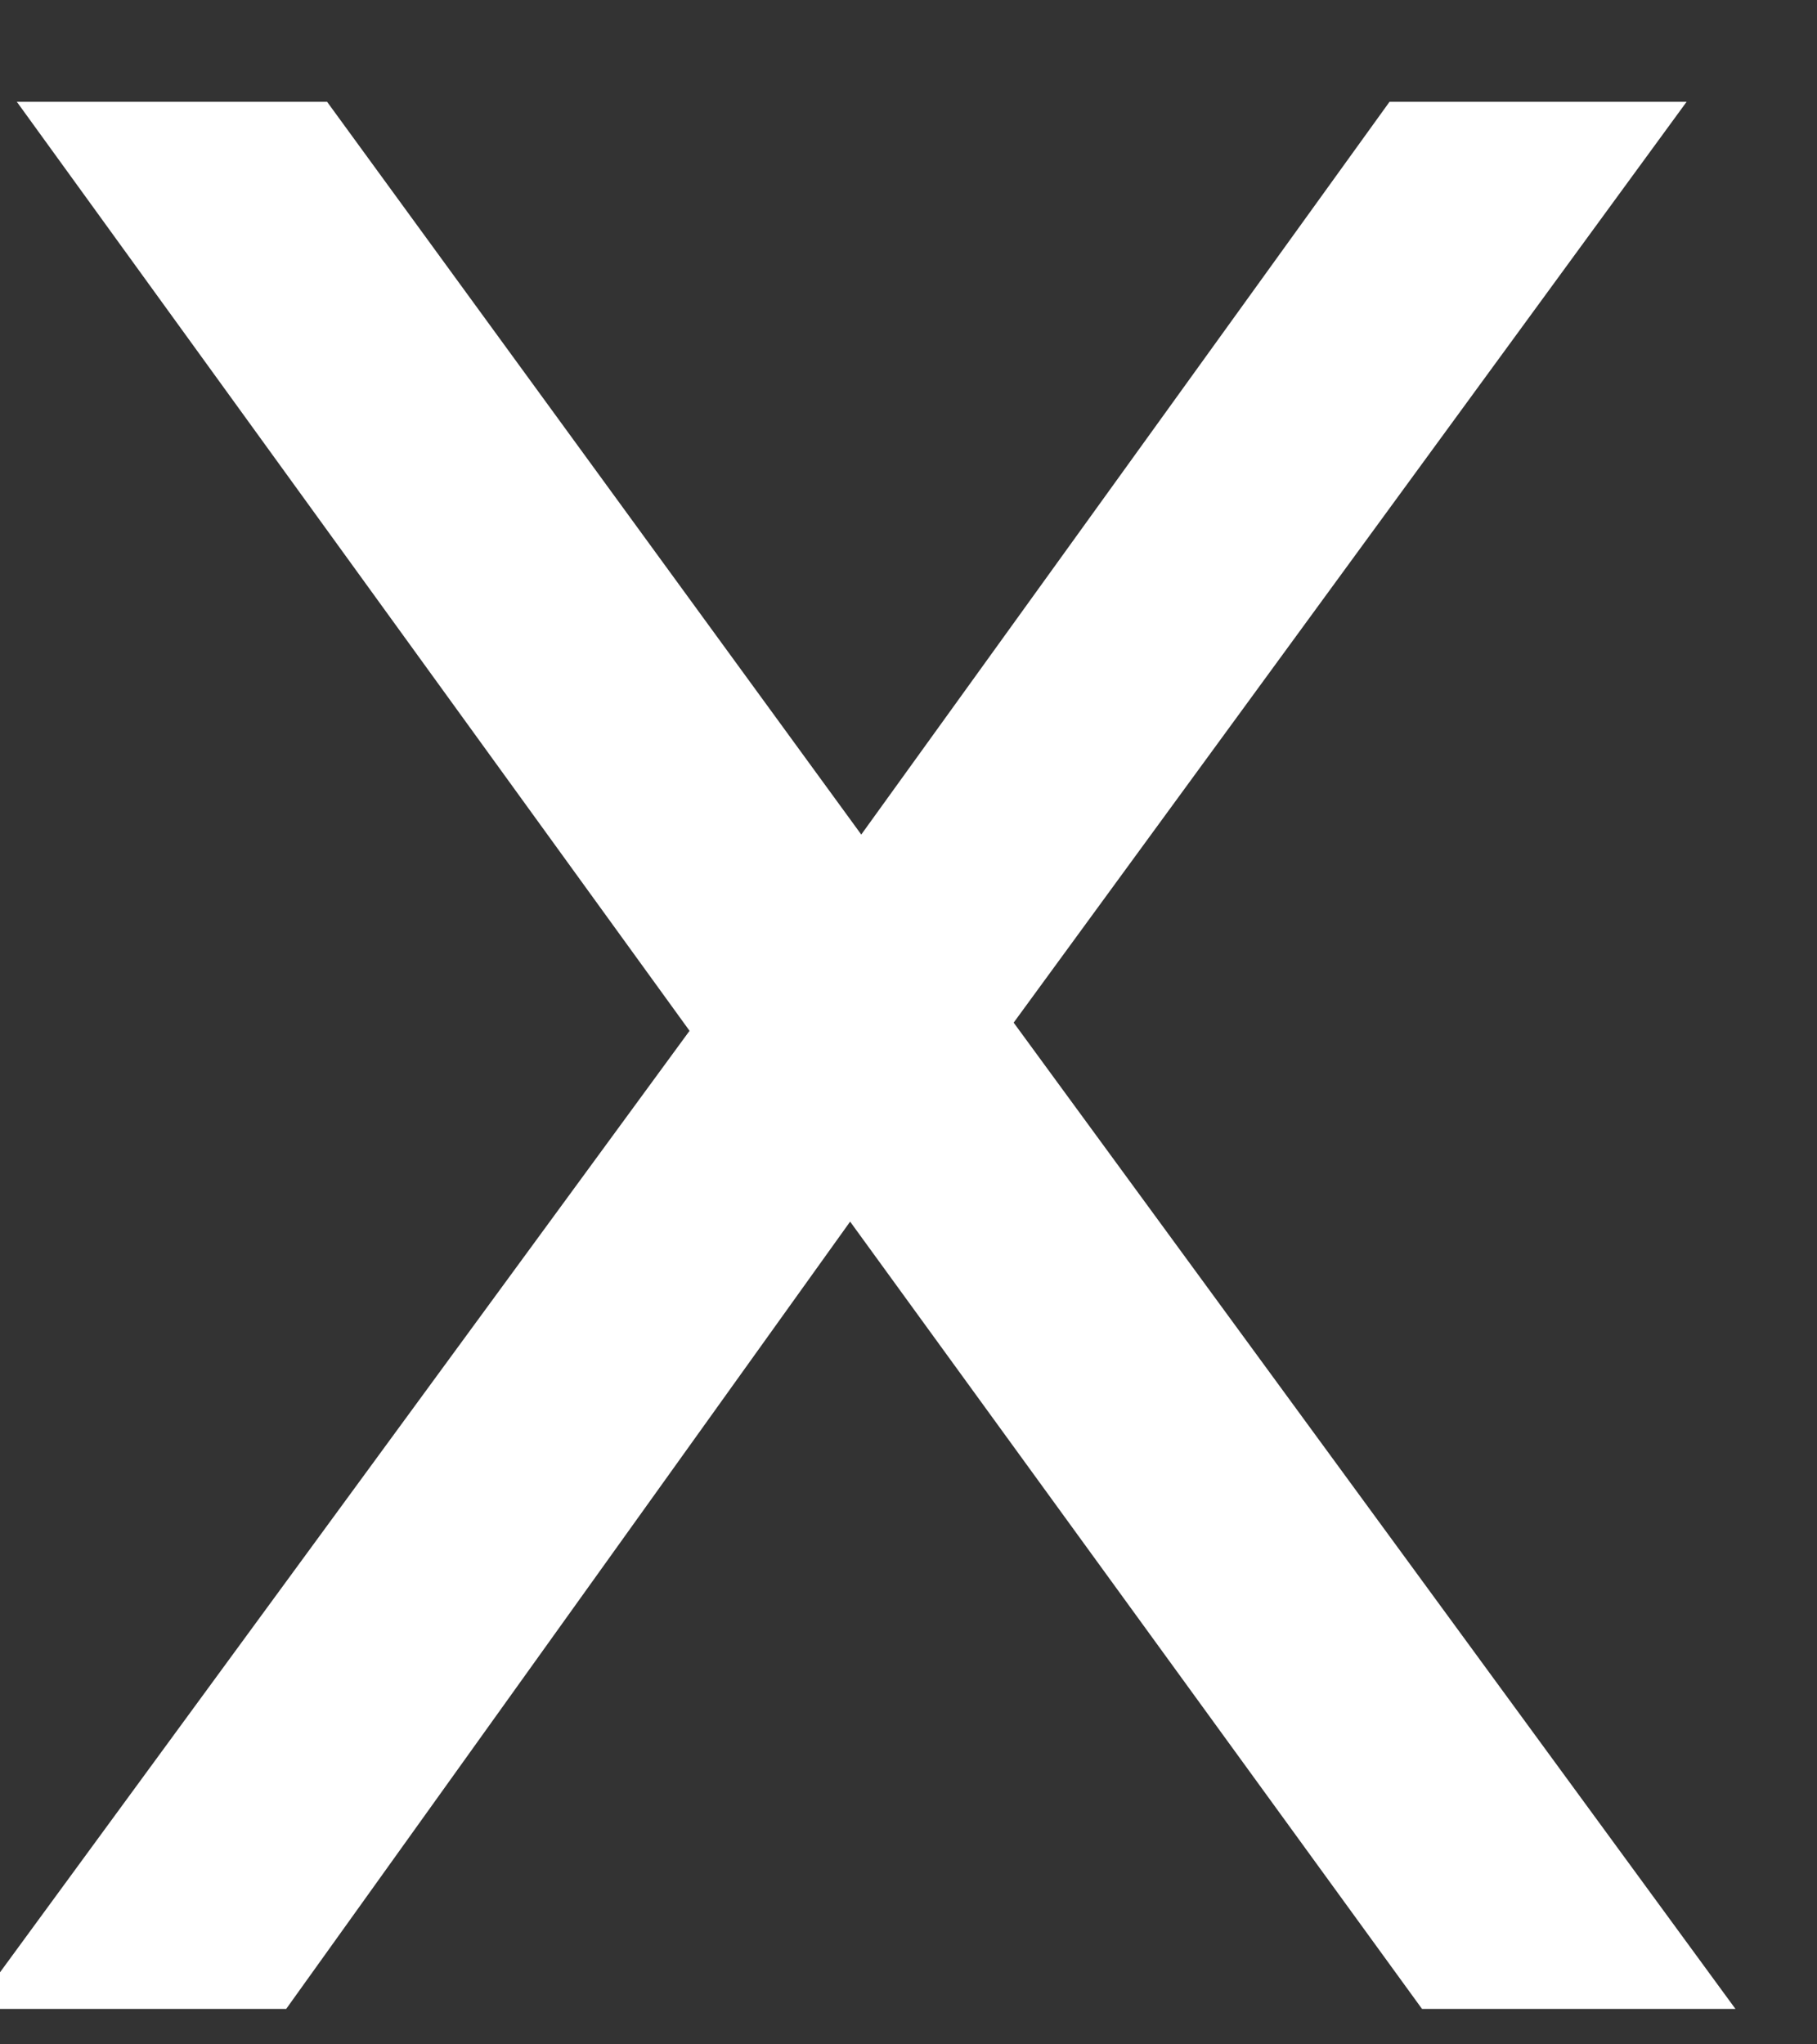
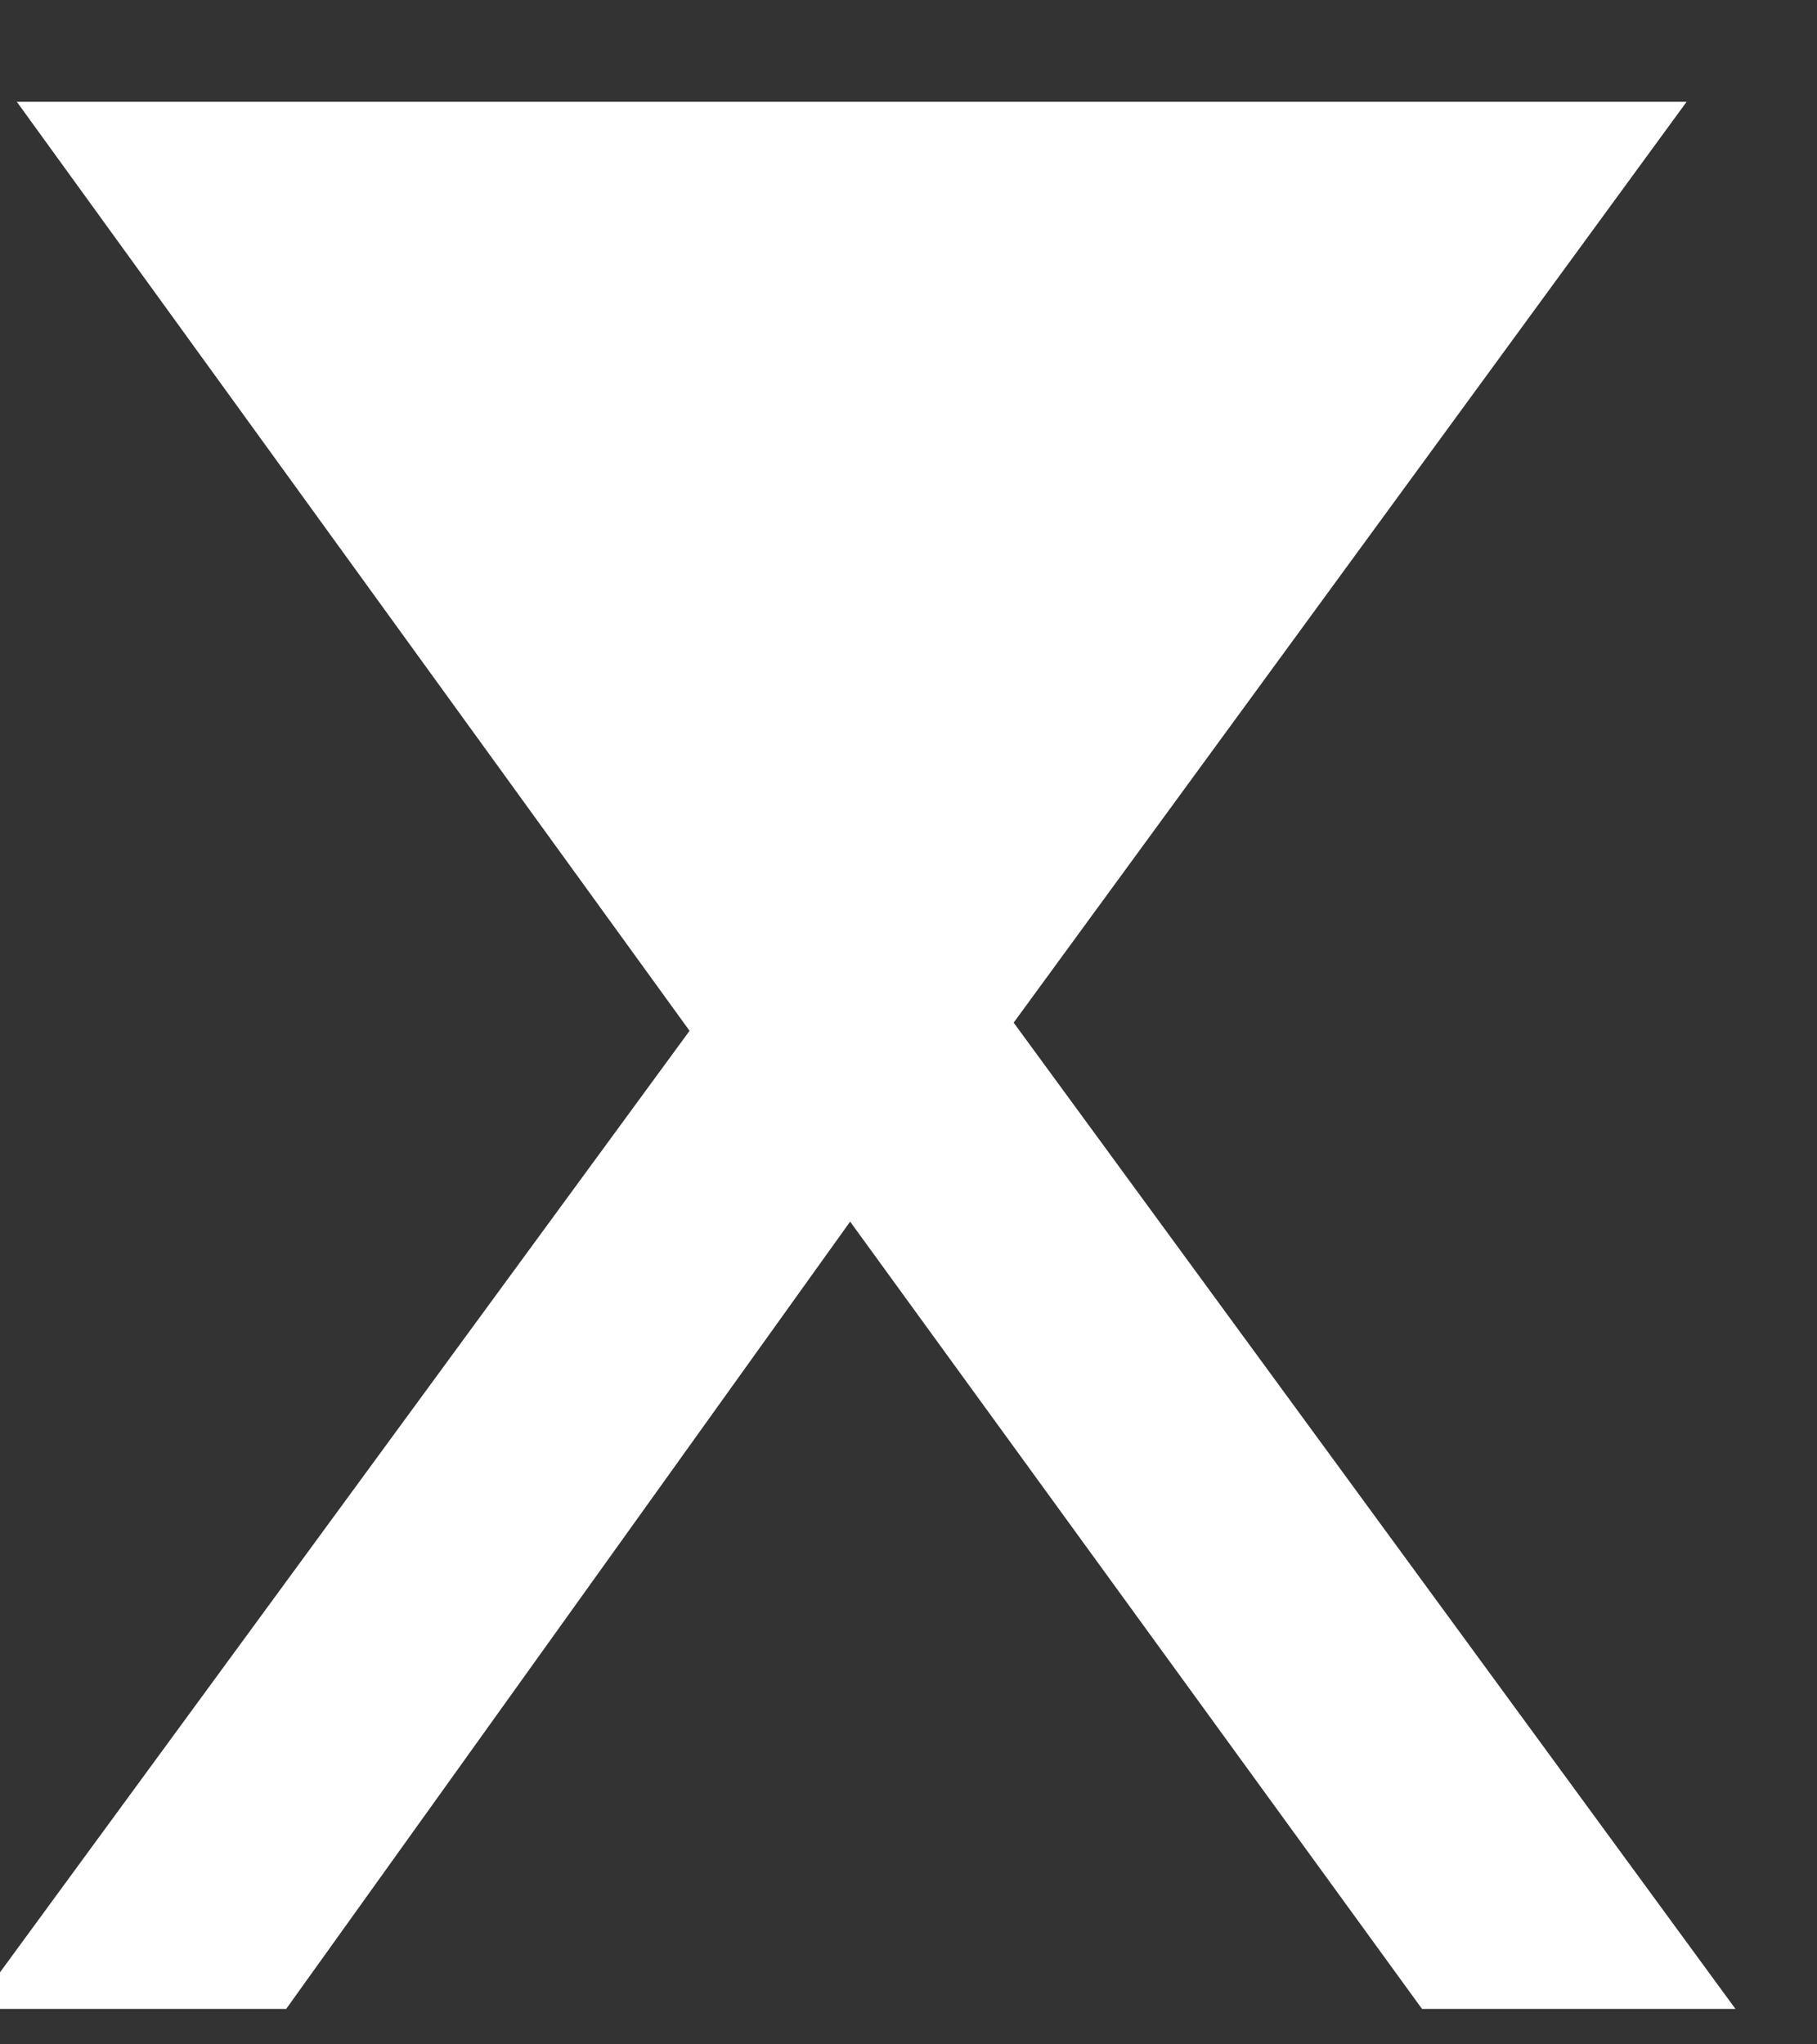
<svg xmlns="http://www.w3.org/2000/svg" width="24" height="27" viewBox="0 0 8 9">
  <rect x="0" y="0" width="8" height="9" fill="#333333" stroke="none" />
  <g>
    <g>
-       <path fill="#fff" d="M7.641 8.844L4.463 4.502 7.426.448H6.118L3.792 3.674 1.44.448H.074l2.962 4.09-3.154 4.306H1.26l2.483-3.466 2.518 3.466z" />
+       <path fill="#fff" d="M7.641 8.844L4.463 4.502 7.426.448H6.118H.074l2.962 4.09-3.154 4.306H1.26l2.483-3.466 2.518 3.466z" />
    </g>
  </g>
</svg>